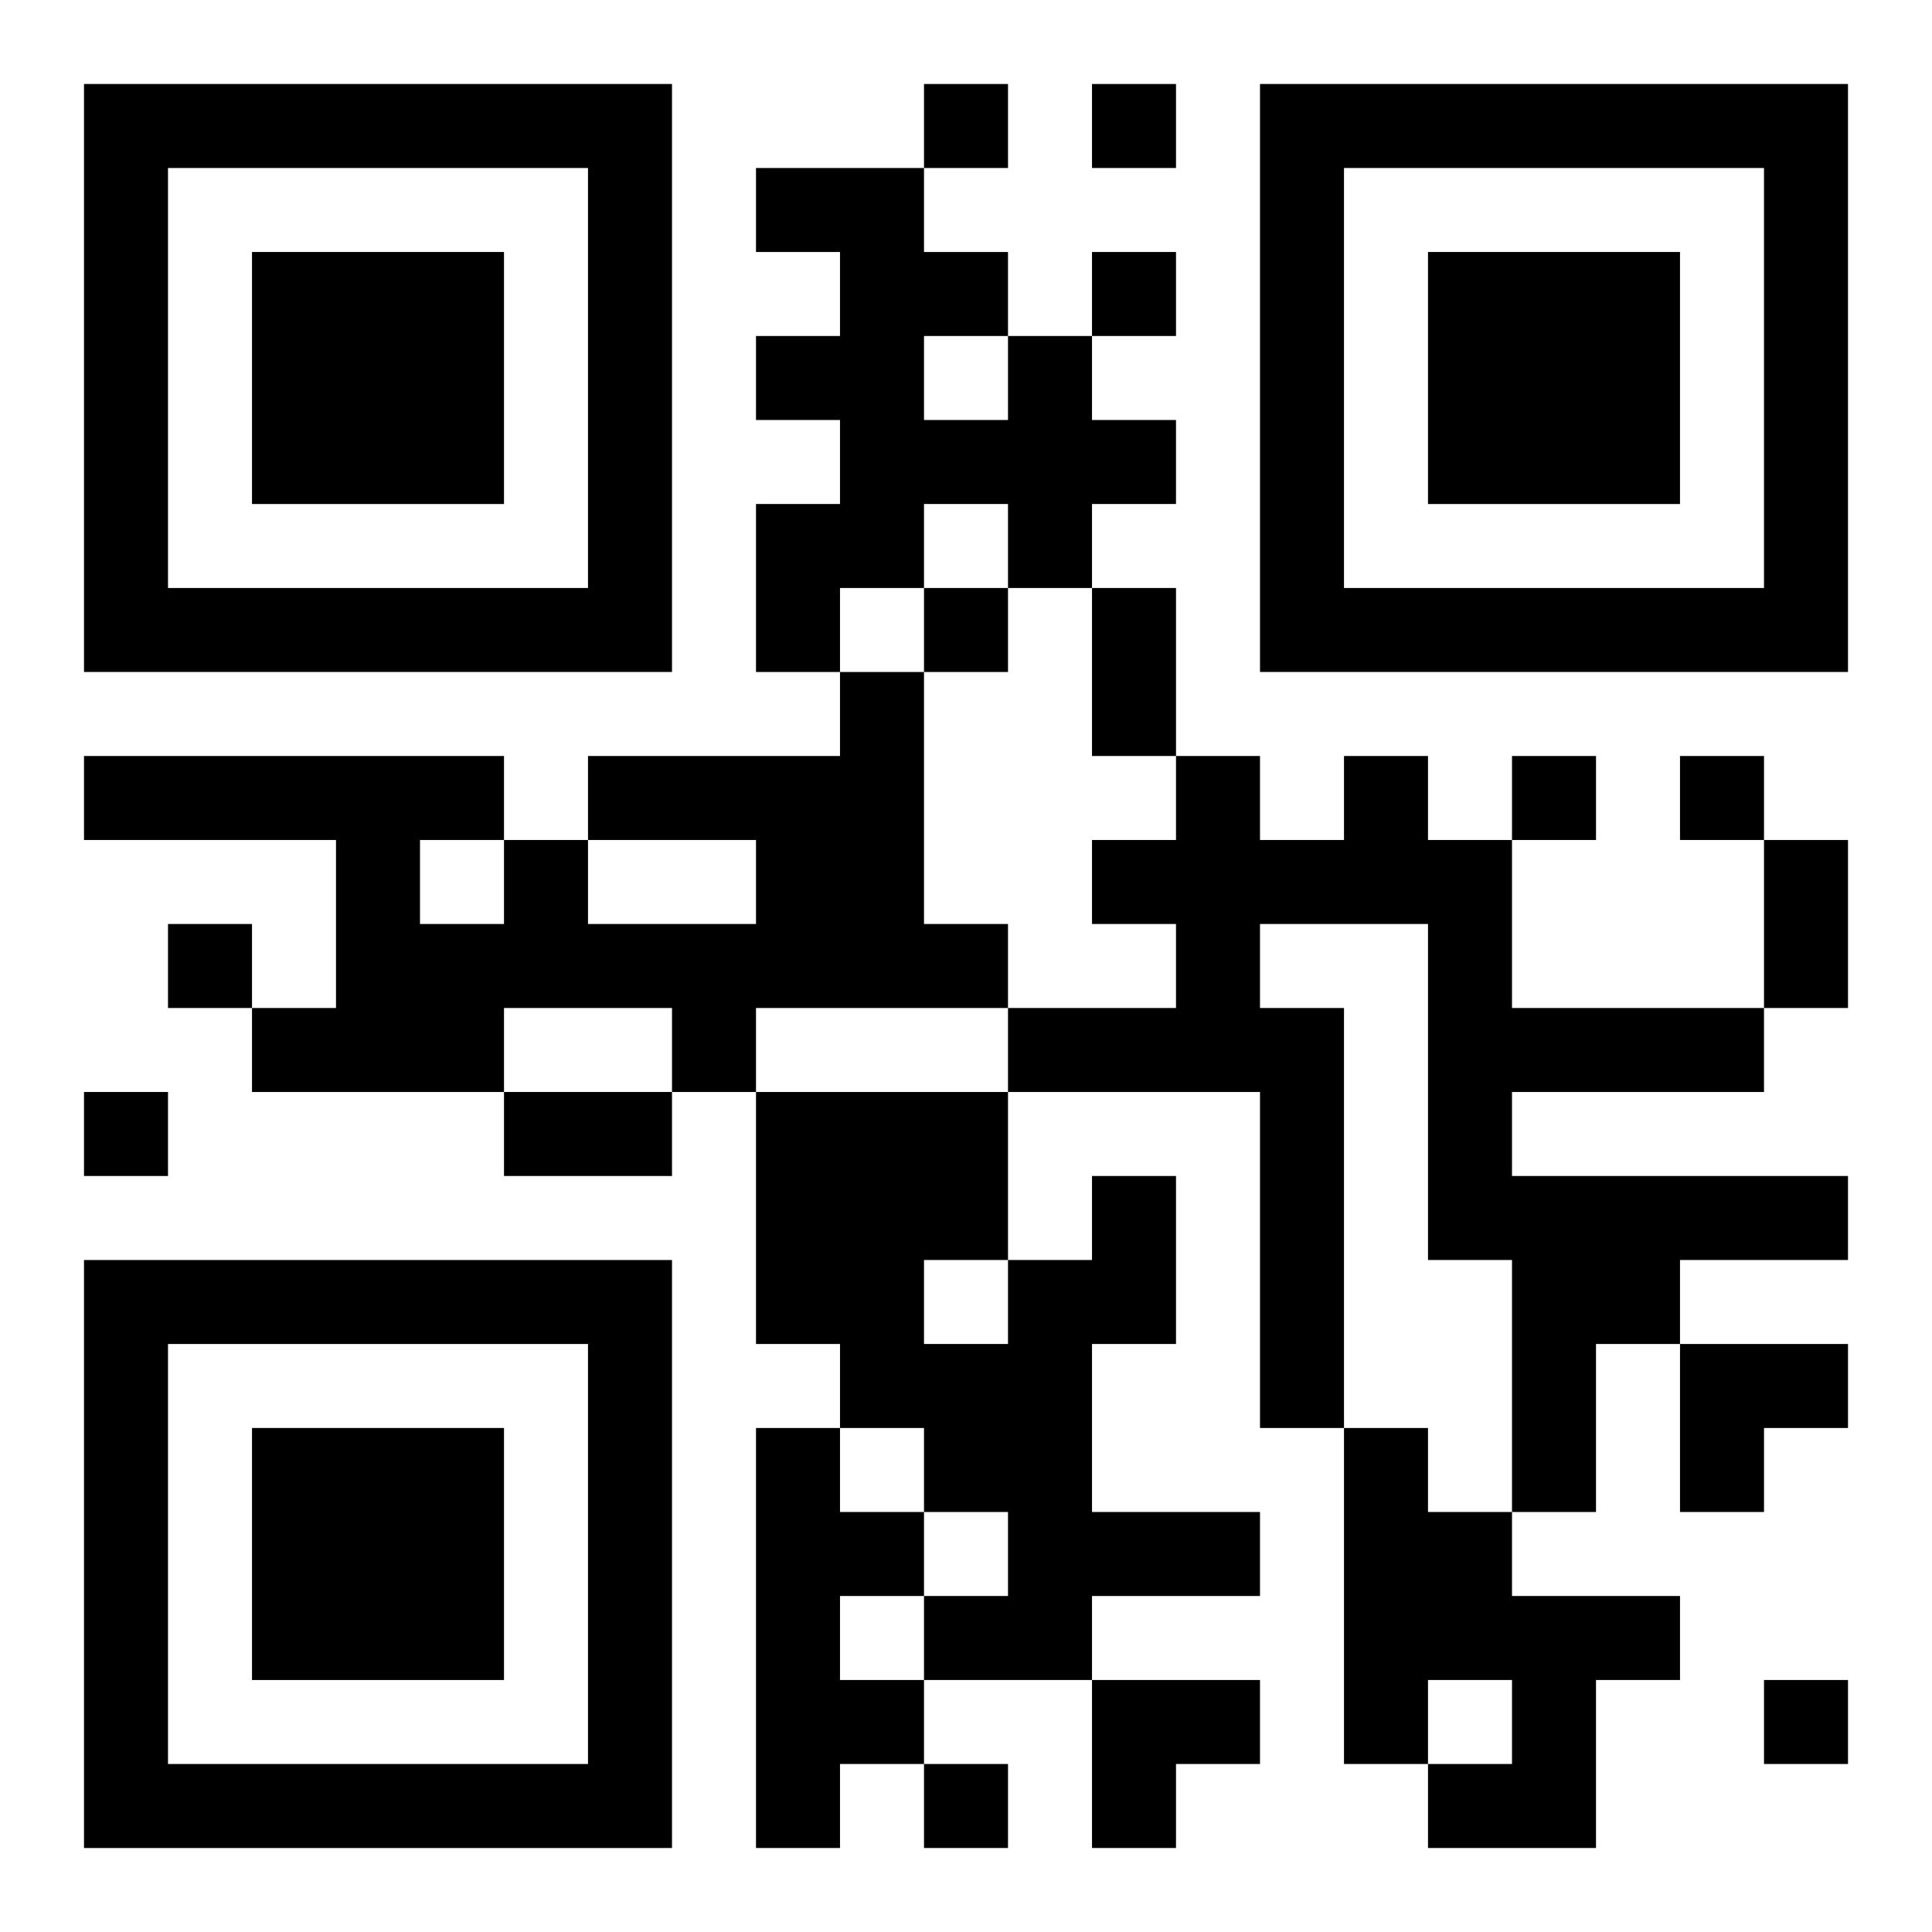
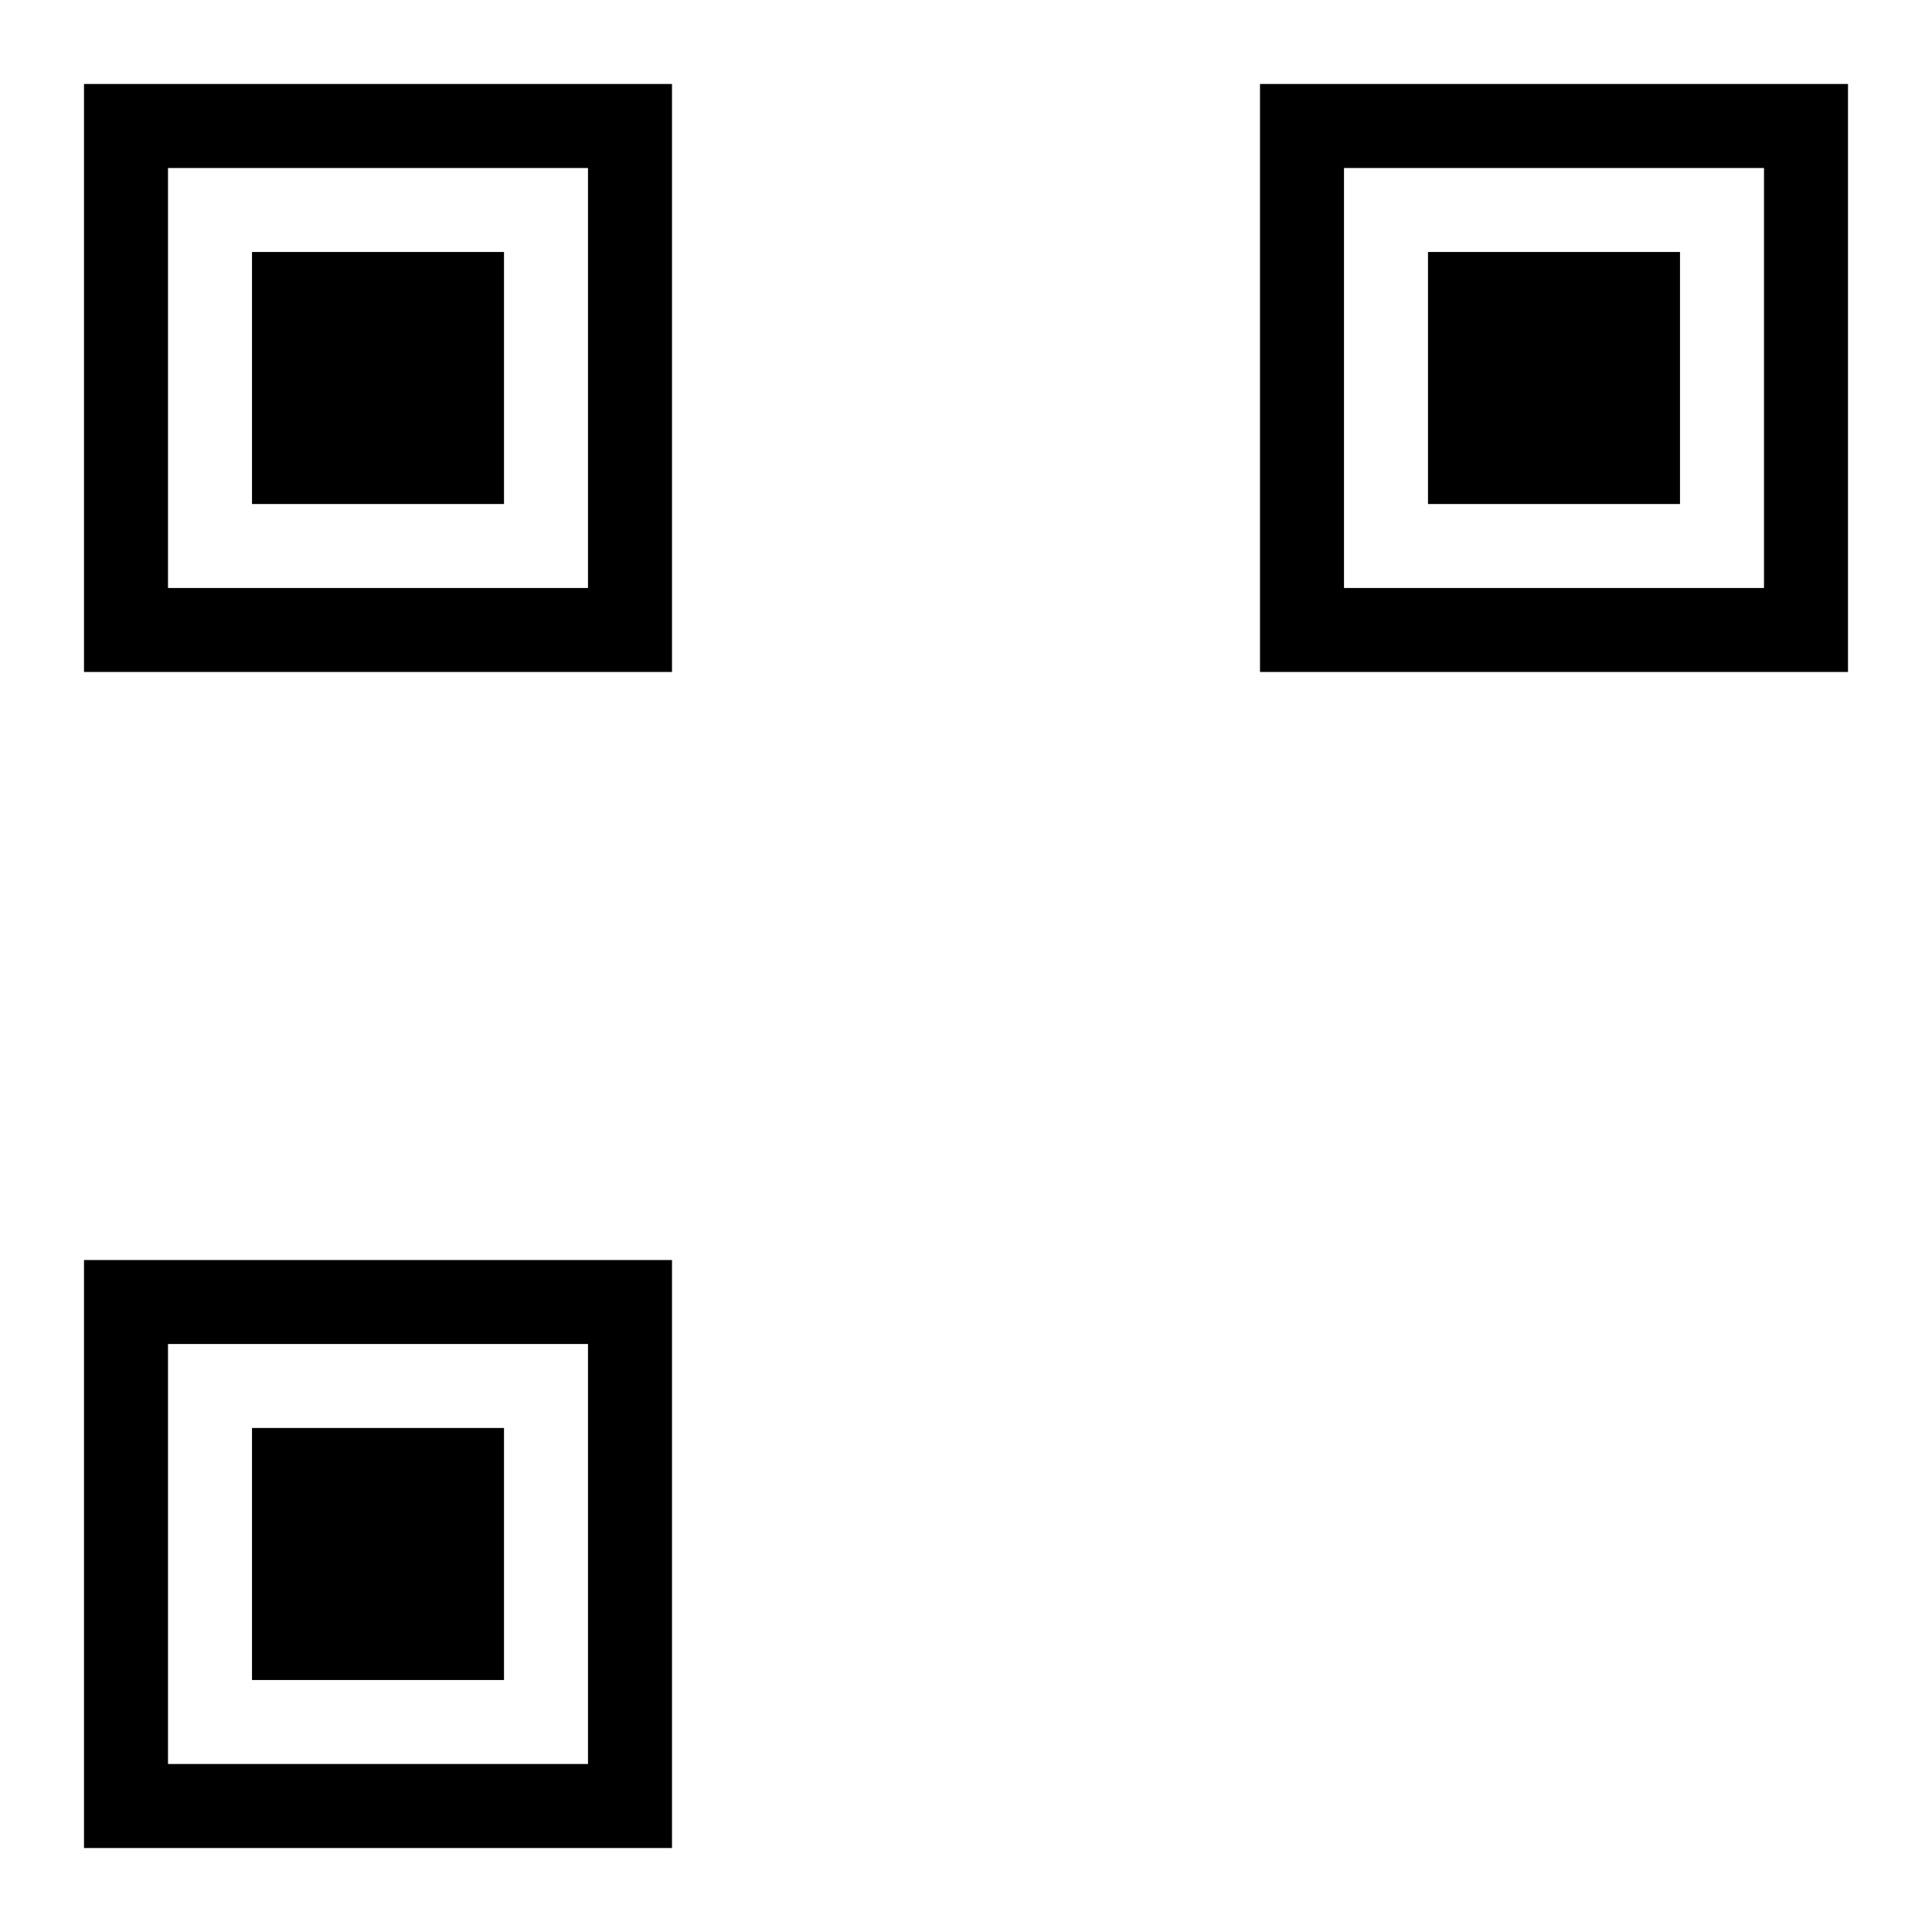
<svg xmlns="http://www.w3.org/2000/svg" xmlns:xlink="http://www.w3.org/1999/xlink" width="250" height="250" baseProfile="full" version="1.1" viewBox="-1 -1 23 23">
  <symbol id="a">
    <path d="m0 7v7h7v-7h-7zm1 1h5v5h-5v-5zm1 1v3h3v-3h-3z" />
  </symbol>
  <use y="-7" xlink:href="#a" />
  <use y="7" xlink:href="#a" />
  <use x="14" y="-7" xlink:href="#a" />
-   <path d="m11 3h1v1h1v1h-1v1h-1v-1h-1v1h-1v1h-1v-2h1v-1h-1v-1h1v-1h-1v-1h2v1h1v1m-1 0v1h1v-1h-1m-1 4h1v3h1v1h-3v1h-1v-1h-2v1h-3v-1h1v-2h-3v-1h5v1h1v1h2v-1h-2v-1h3v-1m-5 2v1h1v-1h-1m11-1h1v1h1v2h3v1h-3v1h4v1h-2v1h-1v2h-1v-3h-1v-4h-2v1h1v5h-1v-4h-3v-1h2v-1h-1v-1h1v-1h1v1h1v-1m-3 5h1v2h-1v2h2v1h-2v1h-2v-1h1v-1h-1v-1h-1v-1h-1v-3h3v2h1v-1m-2 1v1h1v-1h-1m-2 2h1v1h1v1h-1v1h1v1h-1v1h-1v-5m7 0h1v1h1v1h2v1h-1v2h-2v-1h1v-1h-1v1h-1v-4m-5-16v1h1v-1h-1m2 0v1h1v-1h-1m0 2v1h1v-1h-1m-2 4v1h1v-1h-1m7 2v1h1v-1h-1m2 0v1h1v-1h-1m-18 2v1h1v-1h-1m-1 2v1h1v-1h-1m20 7v1h1v-1h-1m-10 1v1h1v-1h-1m2-14h1v2h-1v-2m8 3h1v2h-1v-2m-15 3h2v1h-2v-1m14 3h2v1h-1v1h-1zm-7 4h2v1h-1v1h-1z" />
</svg>